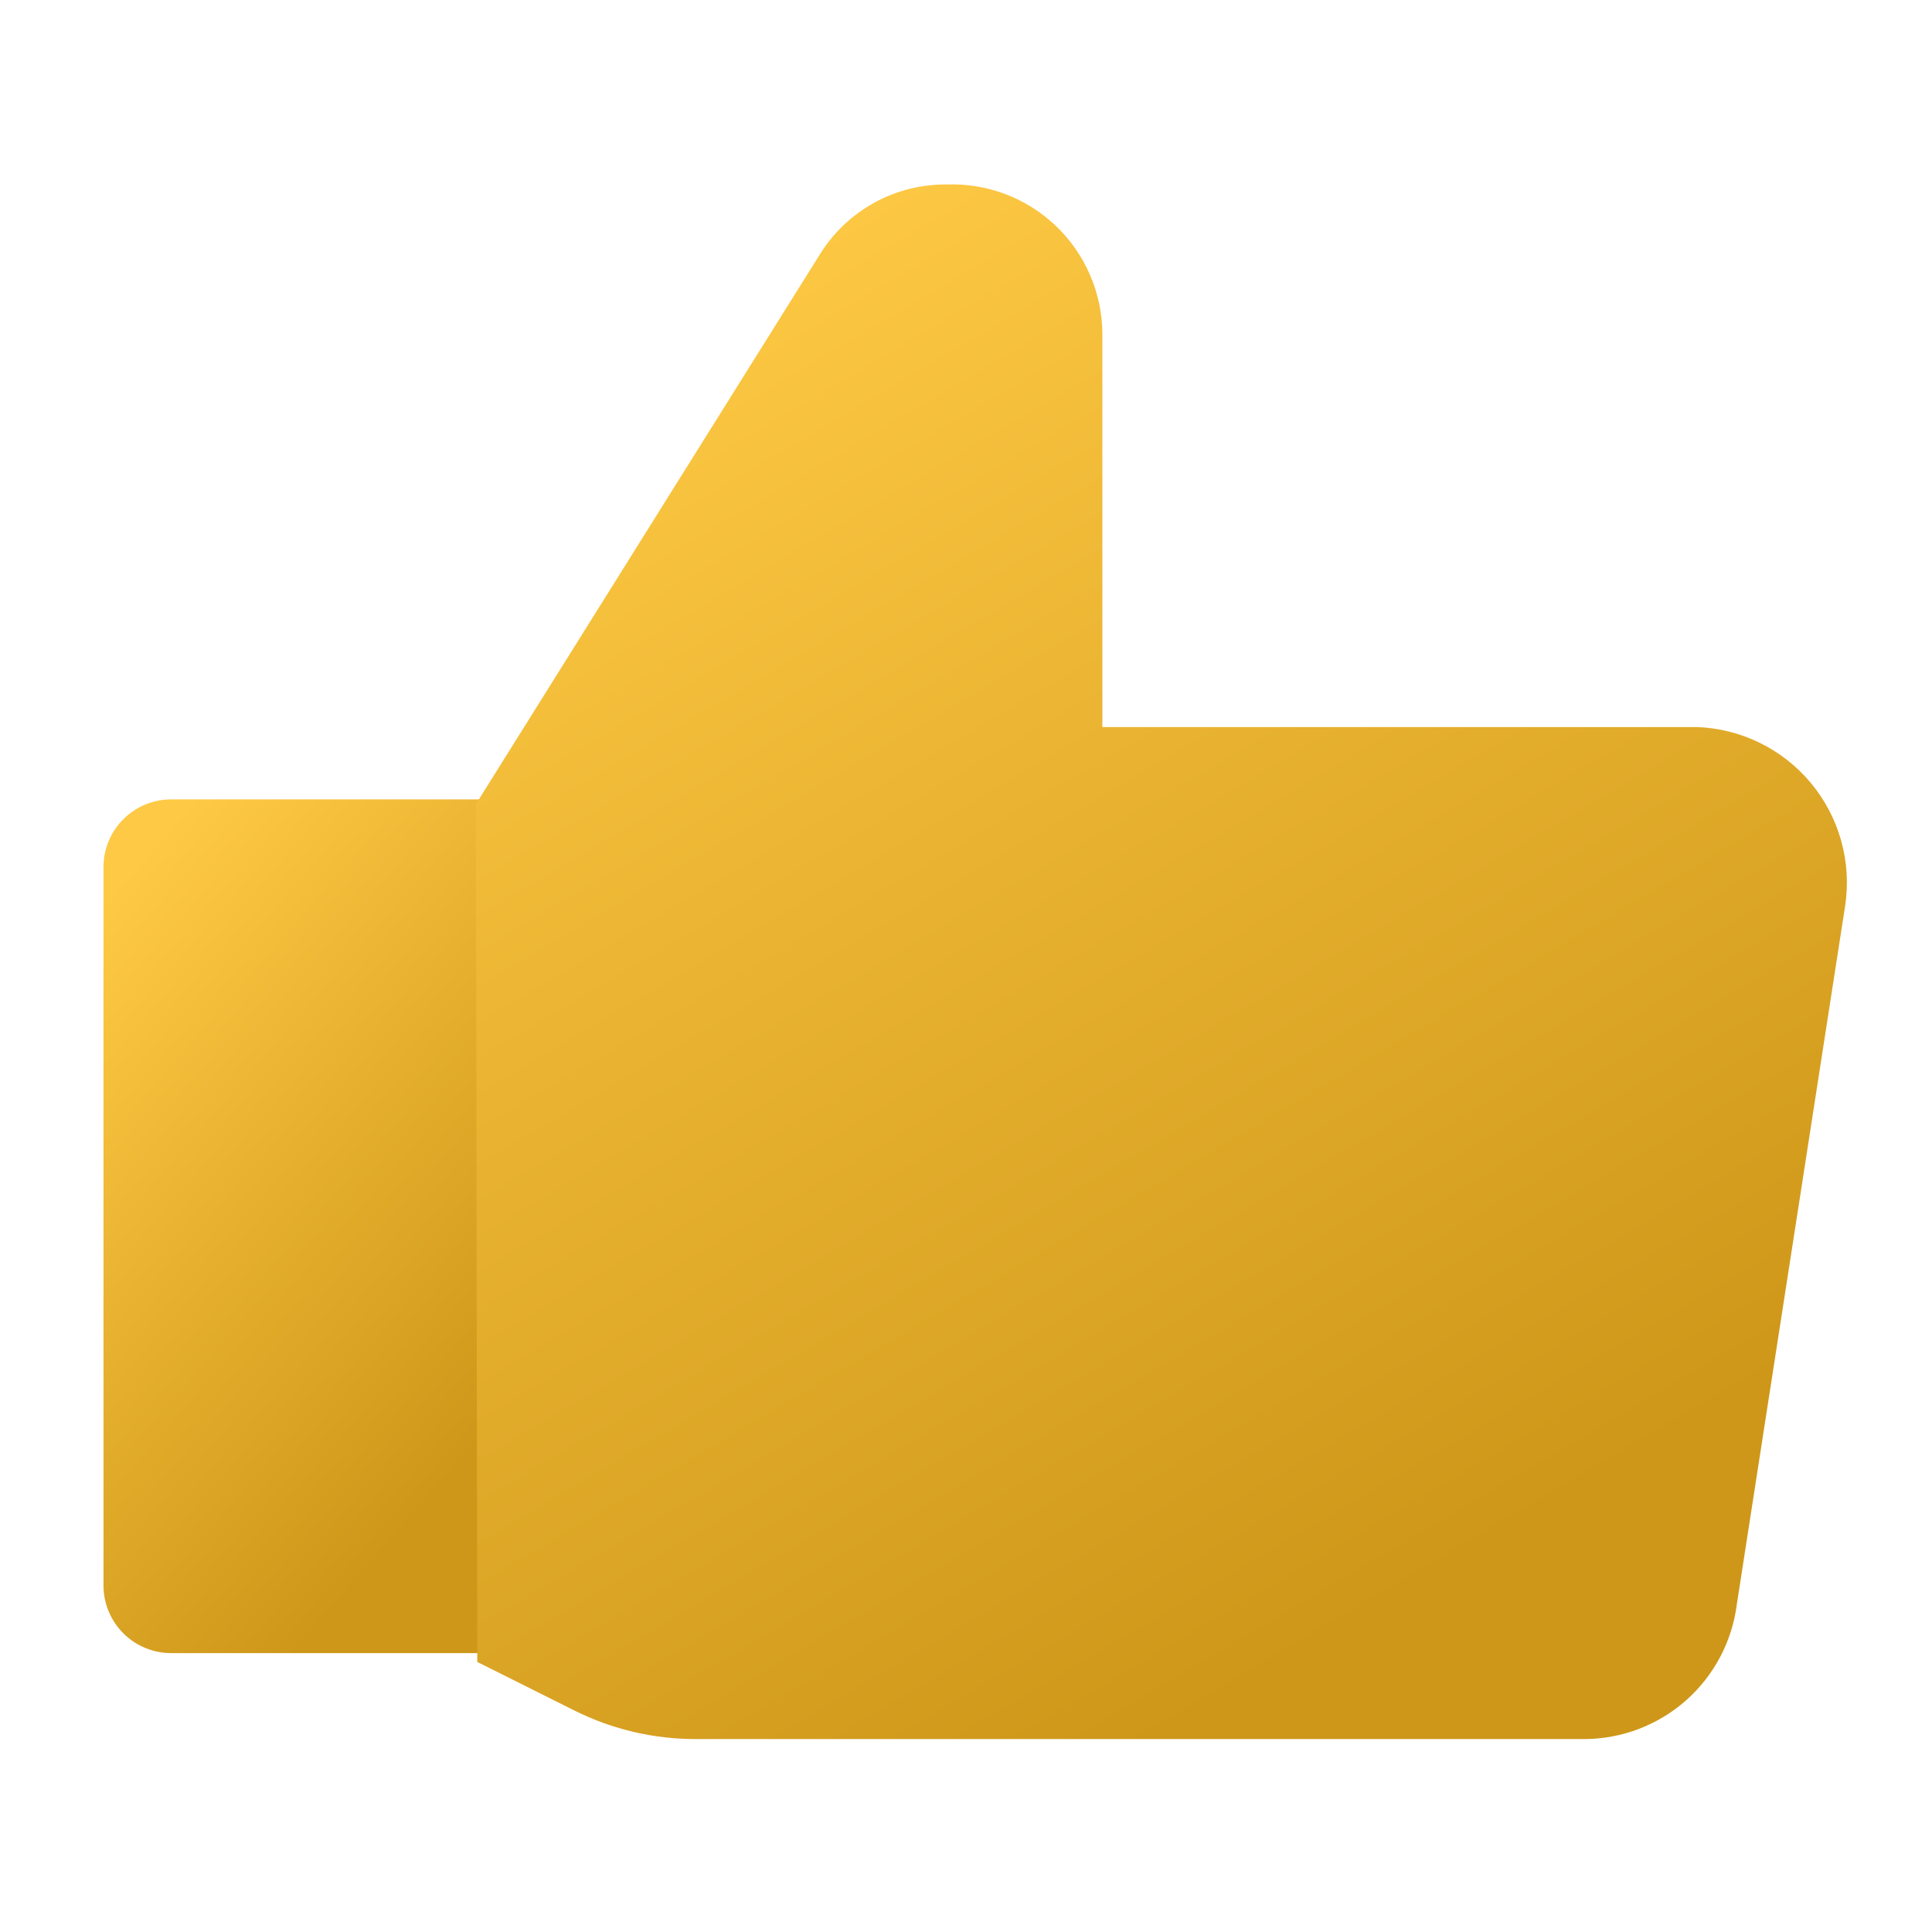
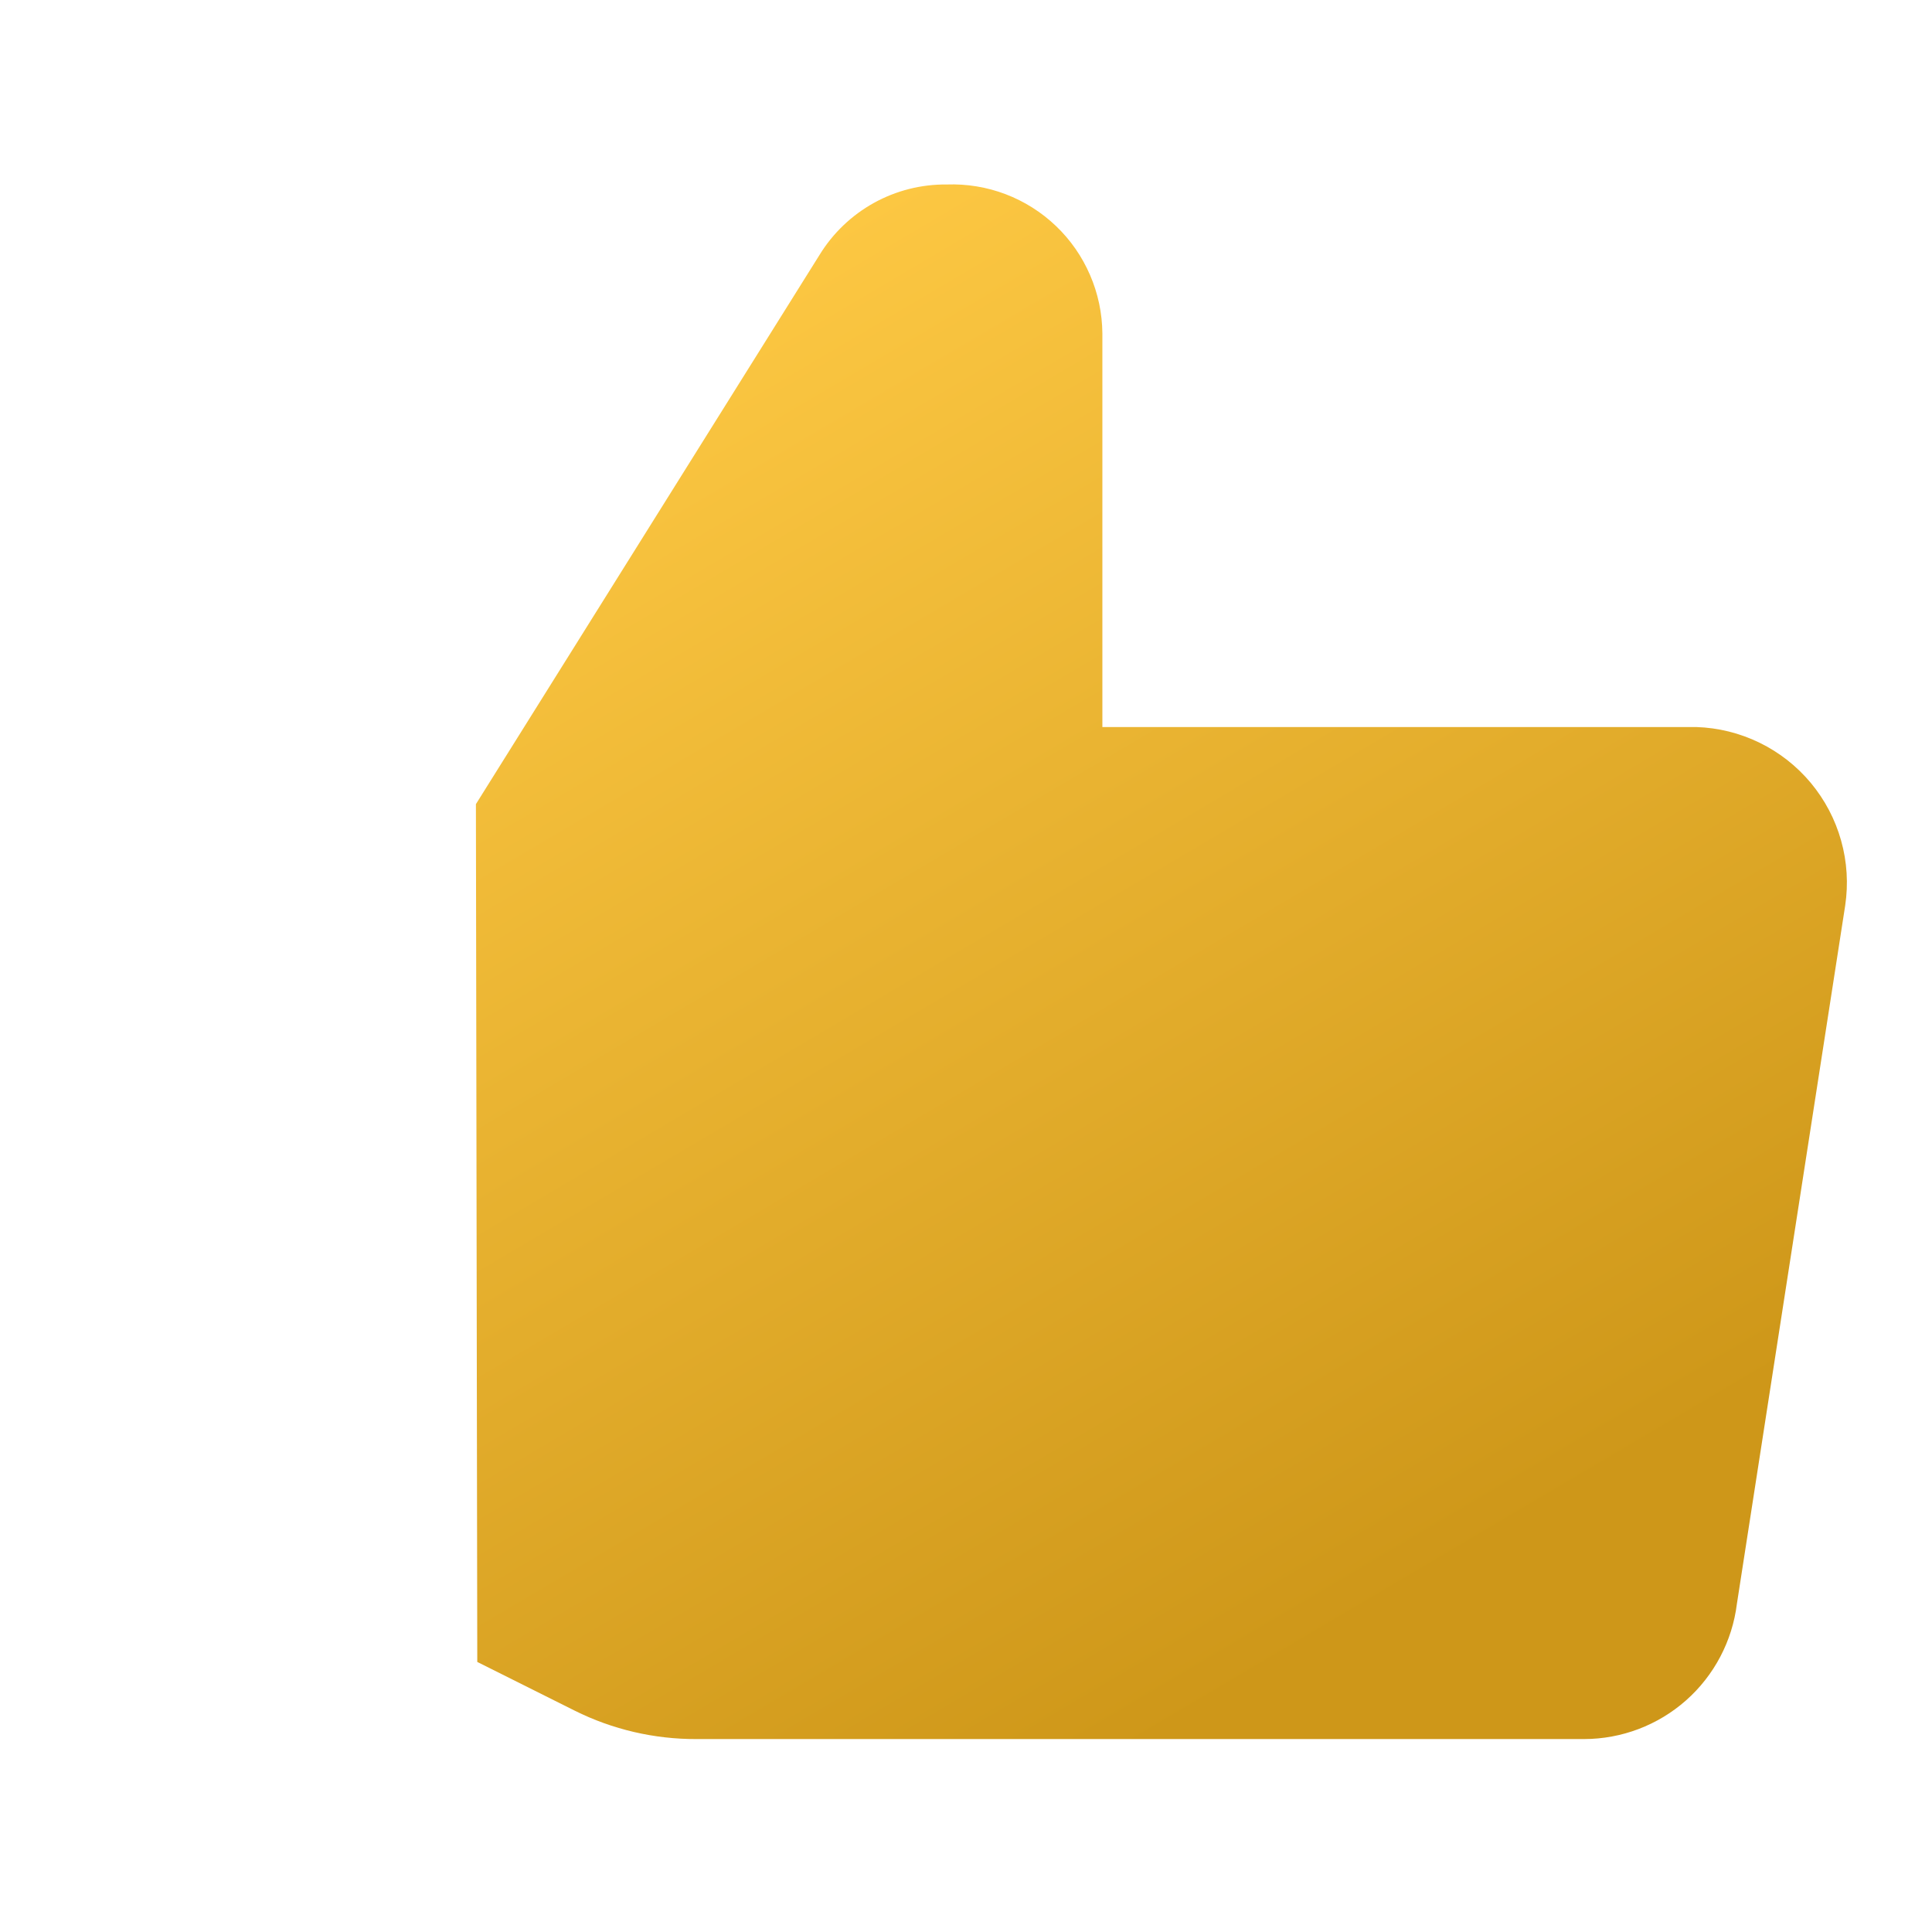
<svg xmlns="http://www.w3.org/2000/svg" width="51" height="51" viewBox="0 0 51 51" fill="none">
-   <path d="M4.518 21.102H12.983V43.638H4.518C4.045 43.638 3.59 43.45 3.255 43.115C2.921 42.78 2.732 42.326 2.732 41.852V22.887C2.732 22.414 2.921 21.959 3.255 21.625C3.59 21.29 4.045 21.102 4.518 21.102Z" fill="url(#paint0_linear_194_1972)" />
  <path d="M12.563 21.227L21.635 6.727C21.987 6.154 22.481 5.682 23.069 5.356C23.657 5.031 24.32 4.863 24.992 4.87C25.522 4.851 26.05 4.938 26.545 5.126C27.041 5.315 27.493 5.601 27.876 5.967C28.259 6.333 28.564 6.772 28.774 7.259C28.985 7.745 29.095 8.269 29.1 8.798V19.192H44.779C45.358 19.21 45.927 19.352 46.448 19.606C46.969 19.86 47.43 20.222 47.801 20.667C48.172 21.113 48.445 21.631 48.601 22.19C48.758 22.748 48.794 23.333 48.708 23.906L45.85 42.335C45.728 43.32 45.251 44.227 44.508 44.885C43.765 45.542 42.807 45.906 41.815 45.907H18.385C17.27 45.911 16.169 45.655 15.171 45.157L12.599 43.871" fill="url(#paint1_linear_194_1972)" />
  <defs>
    <linearGradient id="paint0_linear_194_1972" x1="4.282" y1="21.952" x2="17.055" y2="33.113" gradientUnits="userSpaceOnUse">
      <stop stop-color="#FEC944" />
      <stop offset="1" stop-color="#CE9719" />
    </linearGradient>
    <linearGradient id="paint1_linear_194_1972" x1="18.035" y1="6.416" x2="38.583" y2="41.229" gradientUnits="userSpaceOnUse">
      <stop stop-color="#FEC944" />
      <stop offset="1" stop-color="#CE9719" />
    </linearGradient>
  </defs>
</svg>